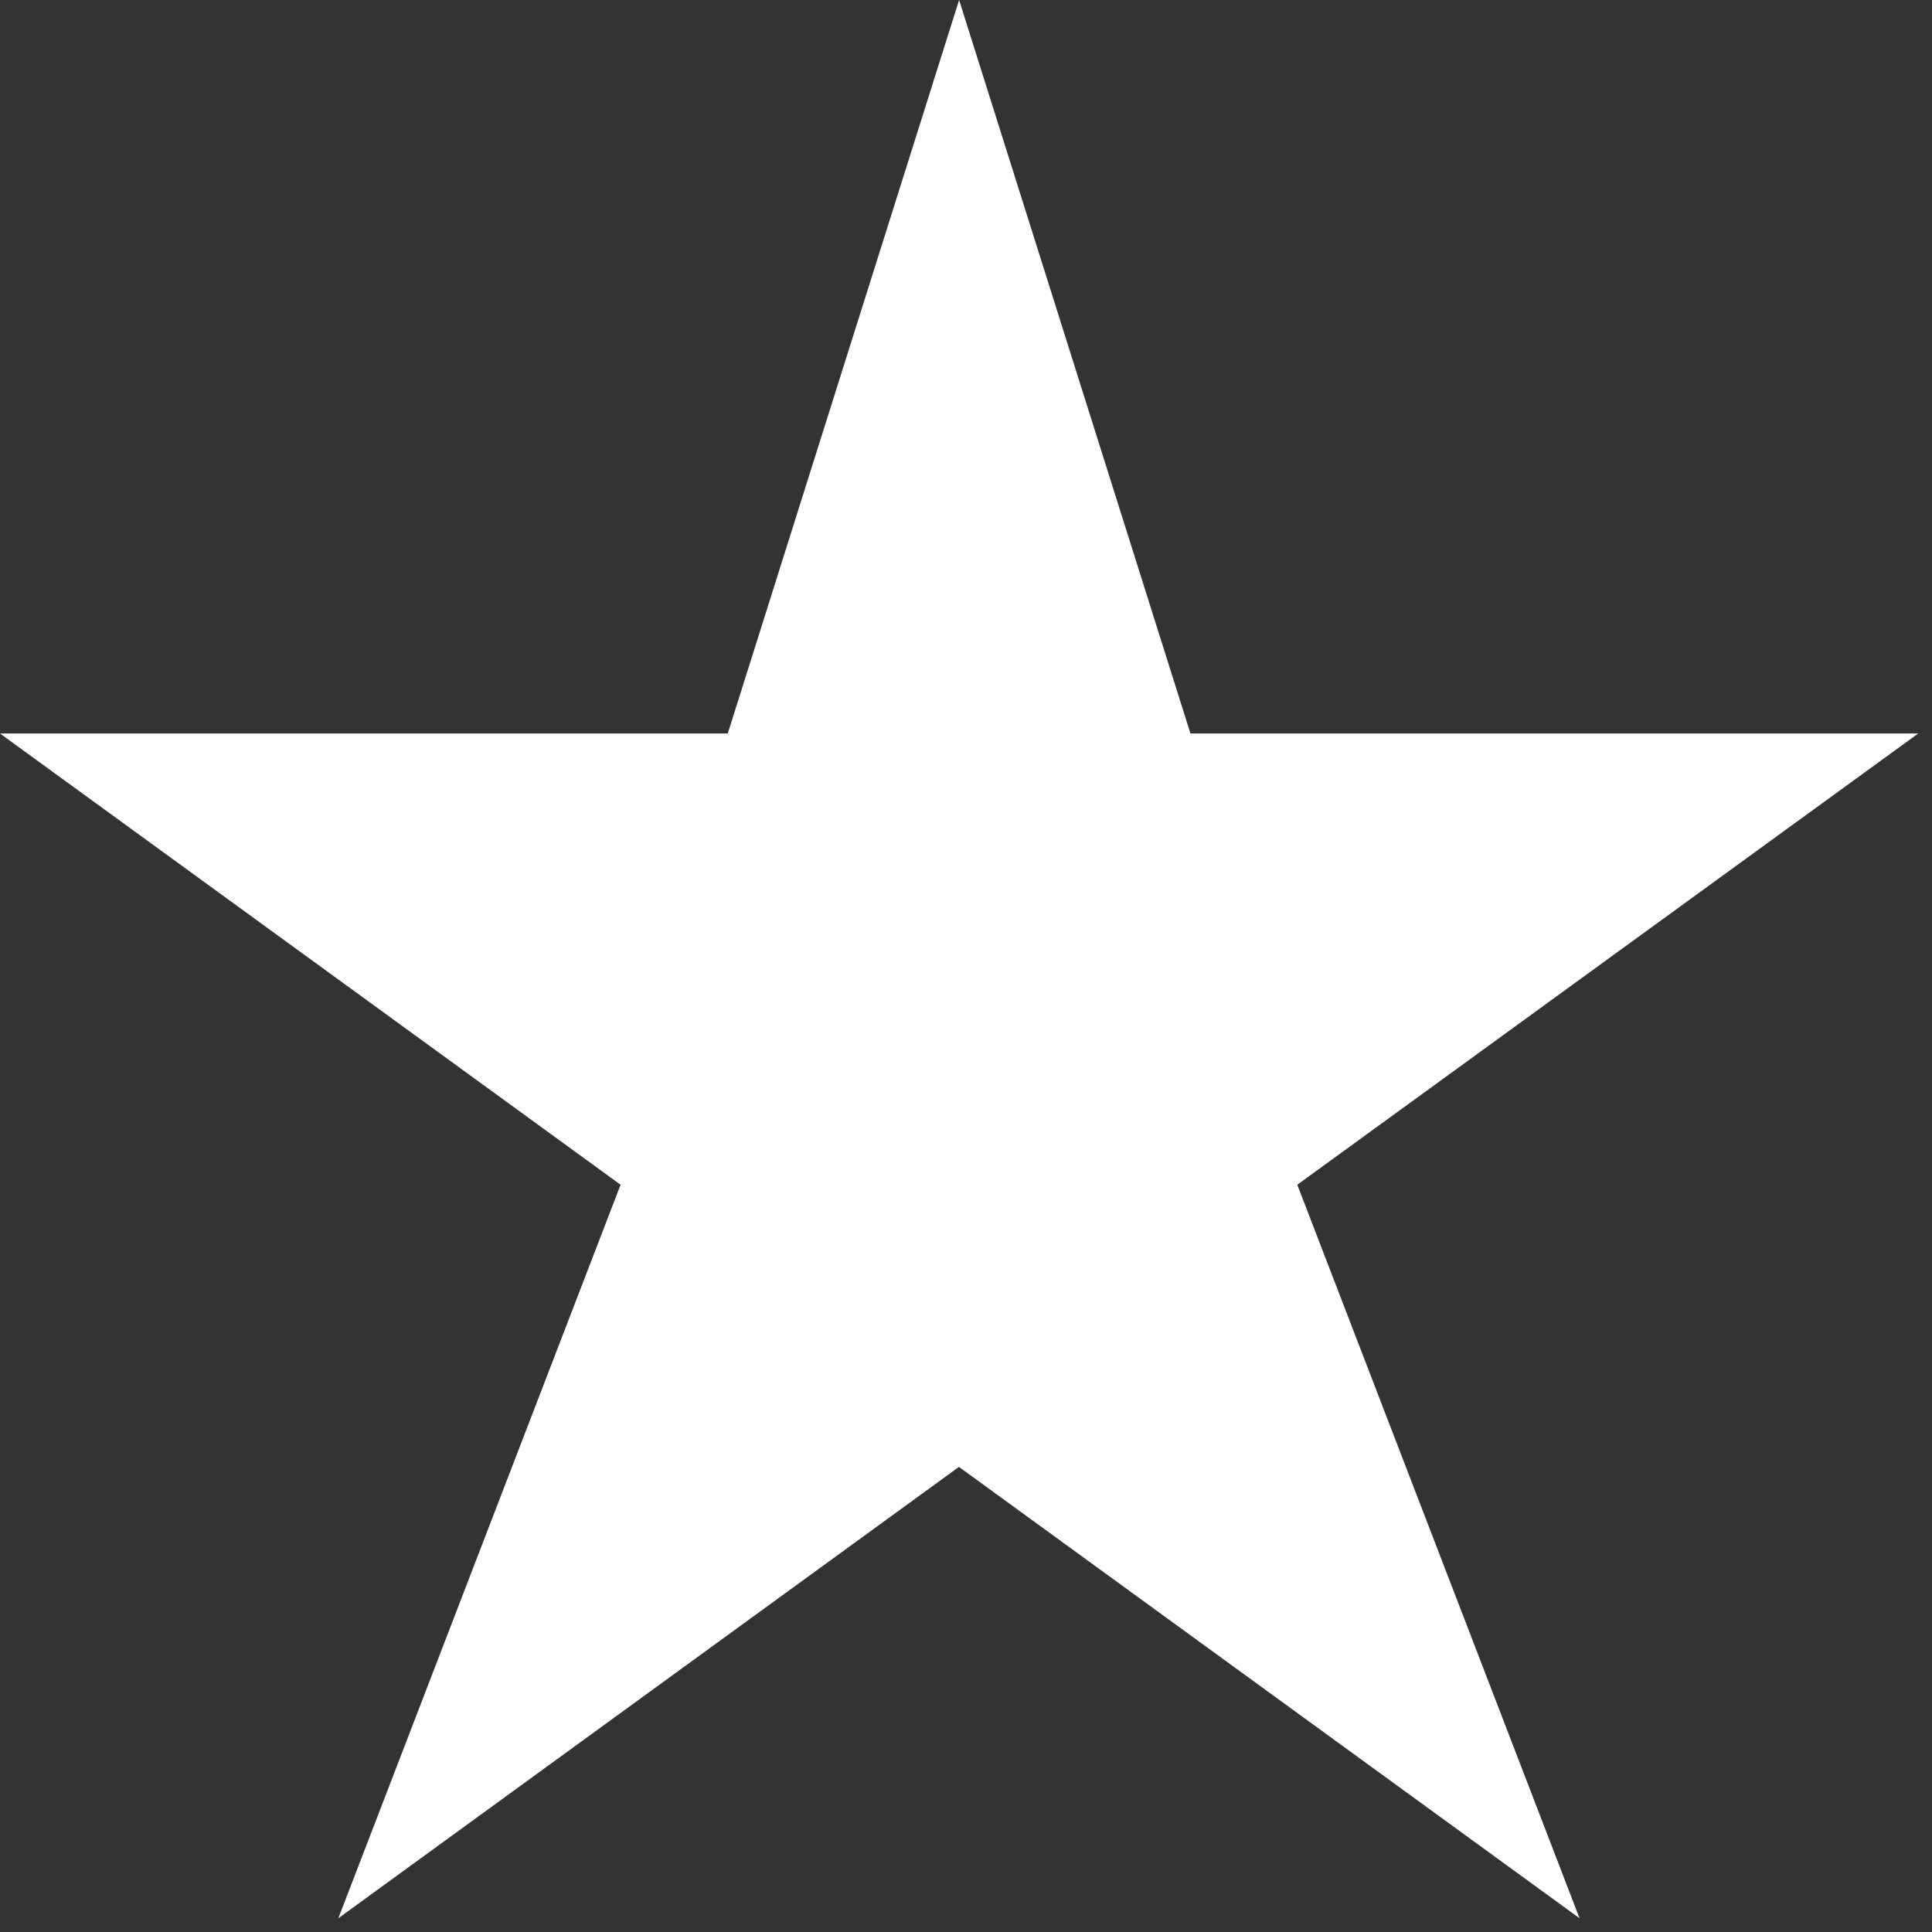
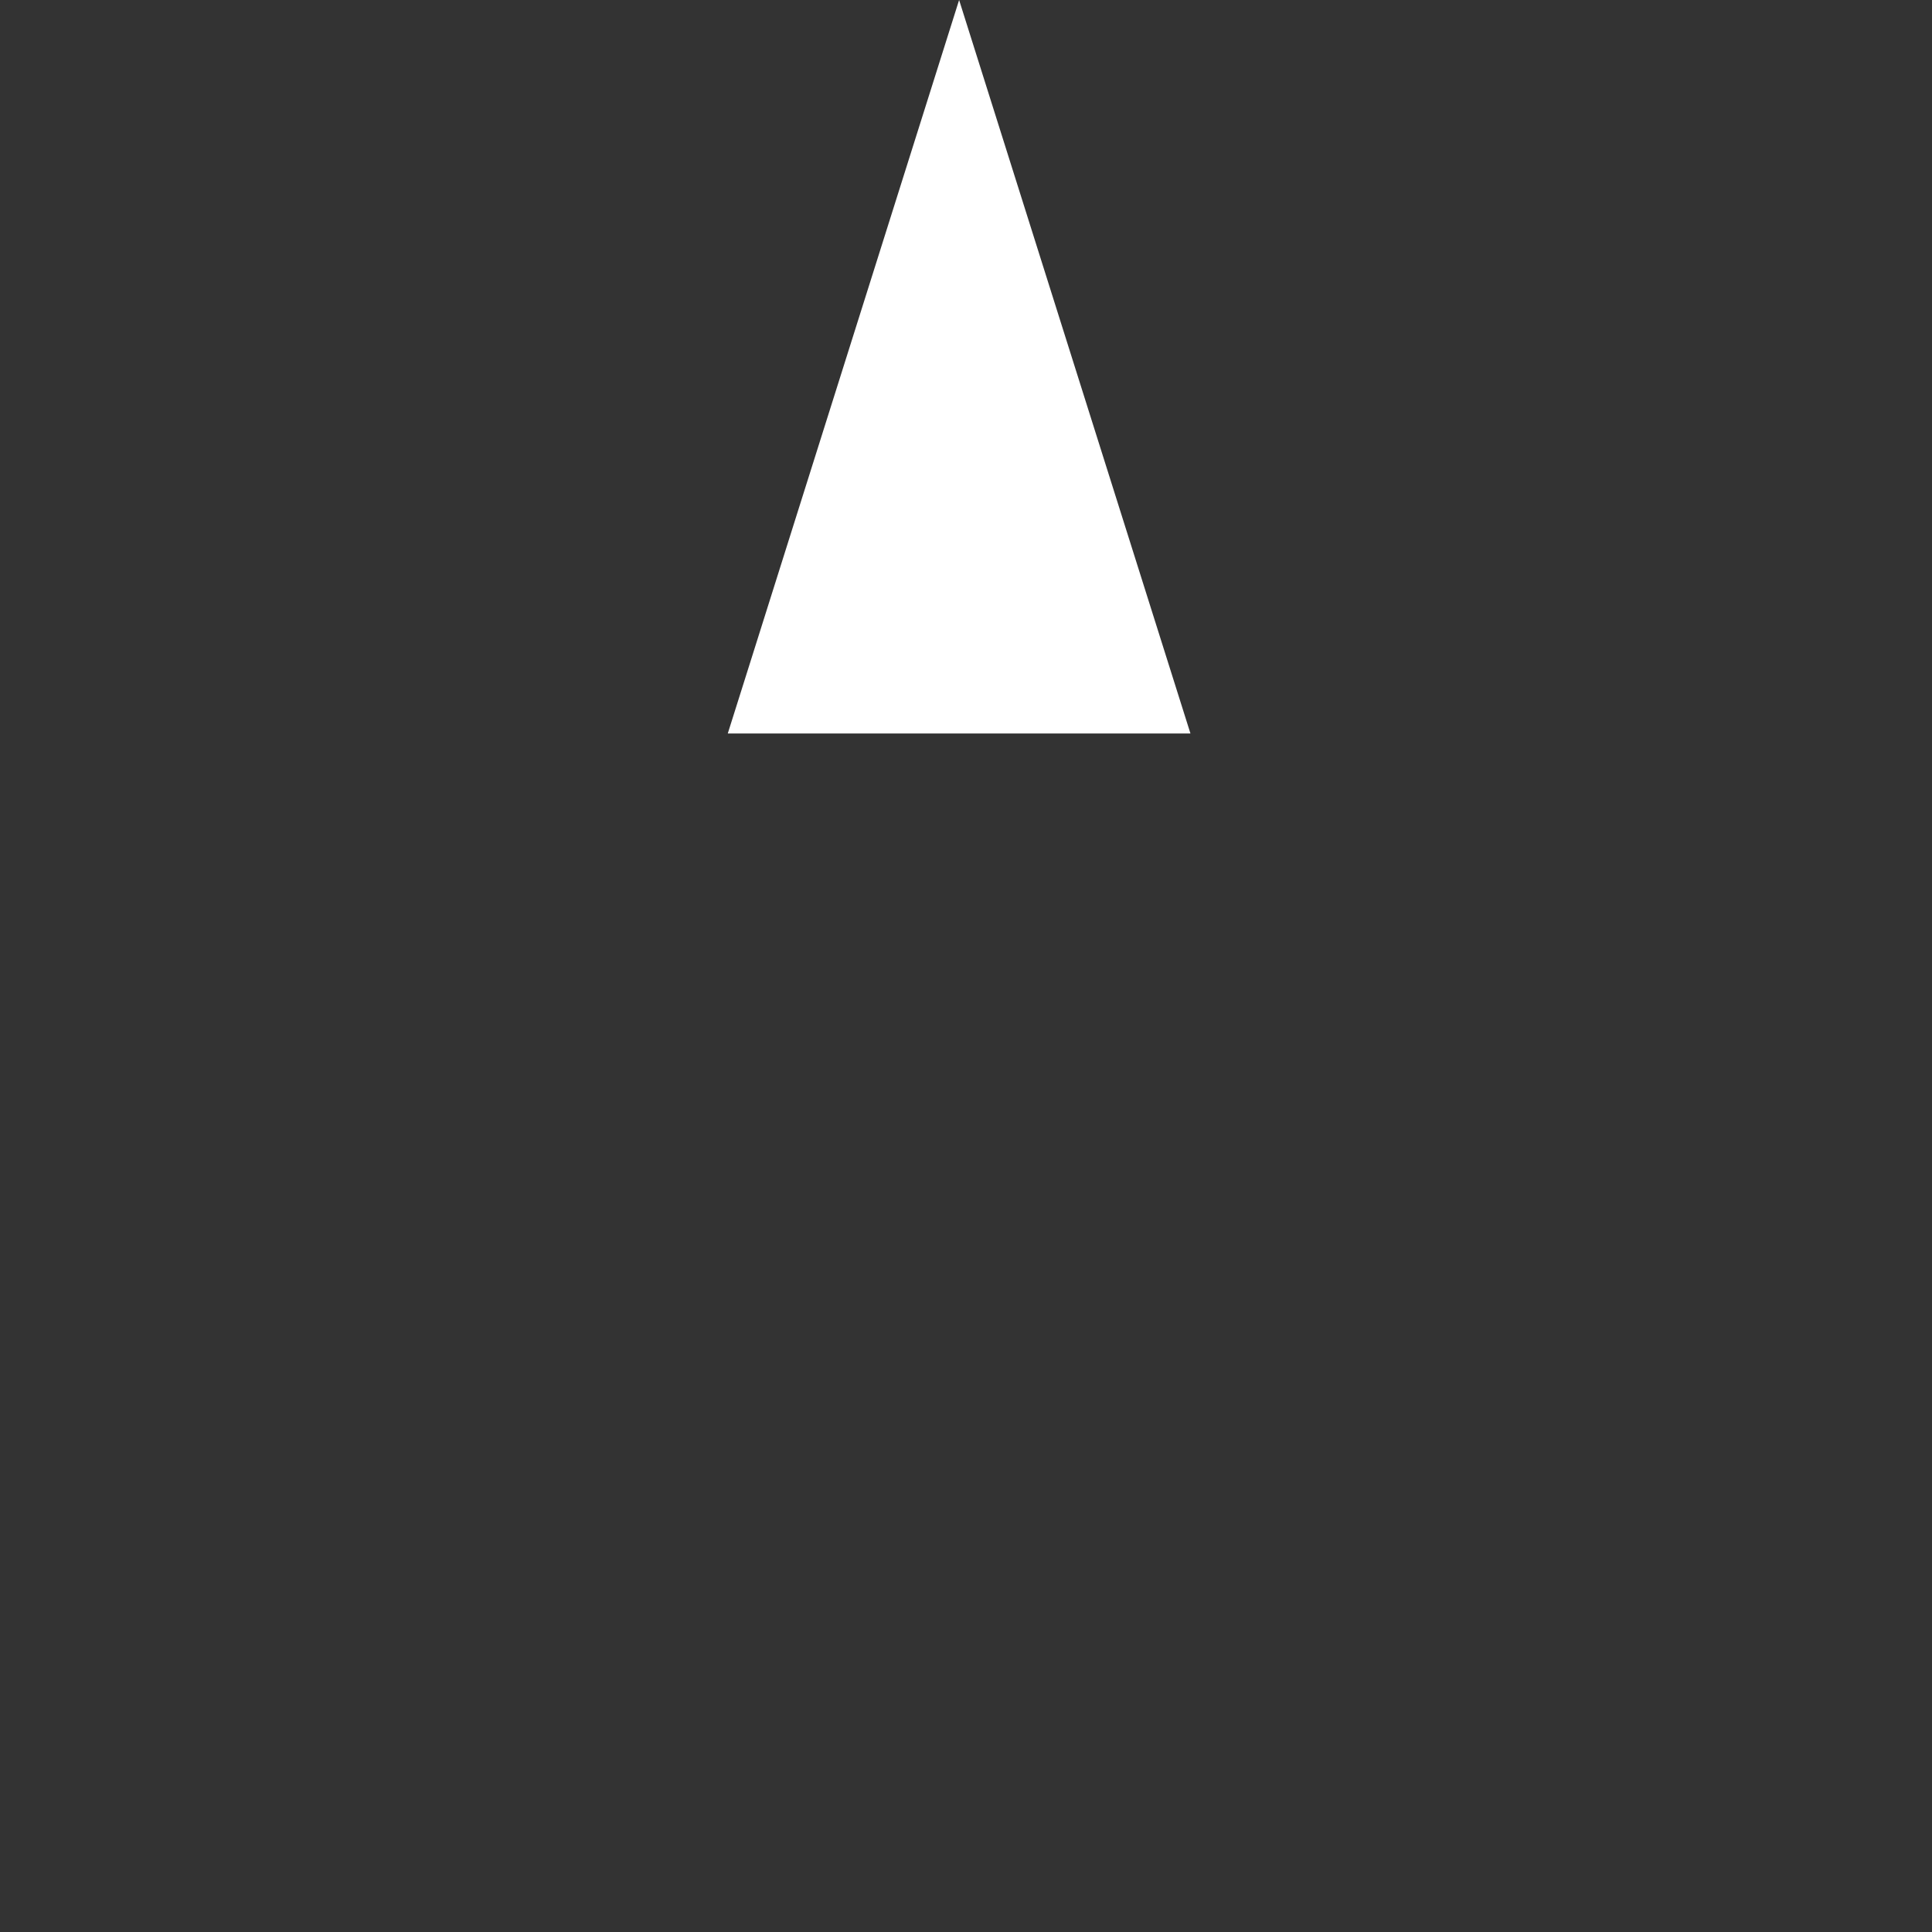
<svg xmlns="http://www.w3.org/2000/svg" width="23" height="23">
  <rect width="100%" height="100%" fill="#333333" stroke="none" />
-   <path d="M22.836 8.732h-8.664L11.418 0 8.664 8.732H0l7.388 5.372-3.36 8.732 7.388-5.373 7.388 5.373-3.36-8.732z" fill="#fff" fill-rule="evenodd" />
+   <path d="M22.836 8.732h-8.664L11.418 0 8.664 8.732H0z" fill="#fff" fill-rule="evenodd" />
</svg>